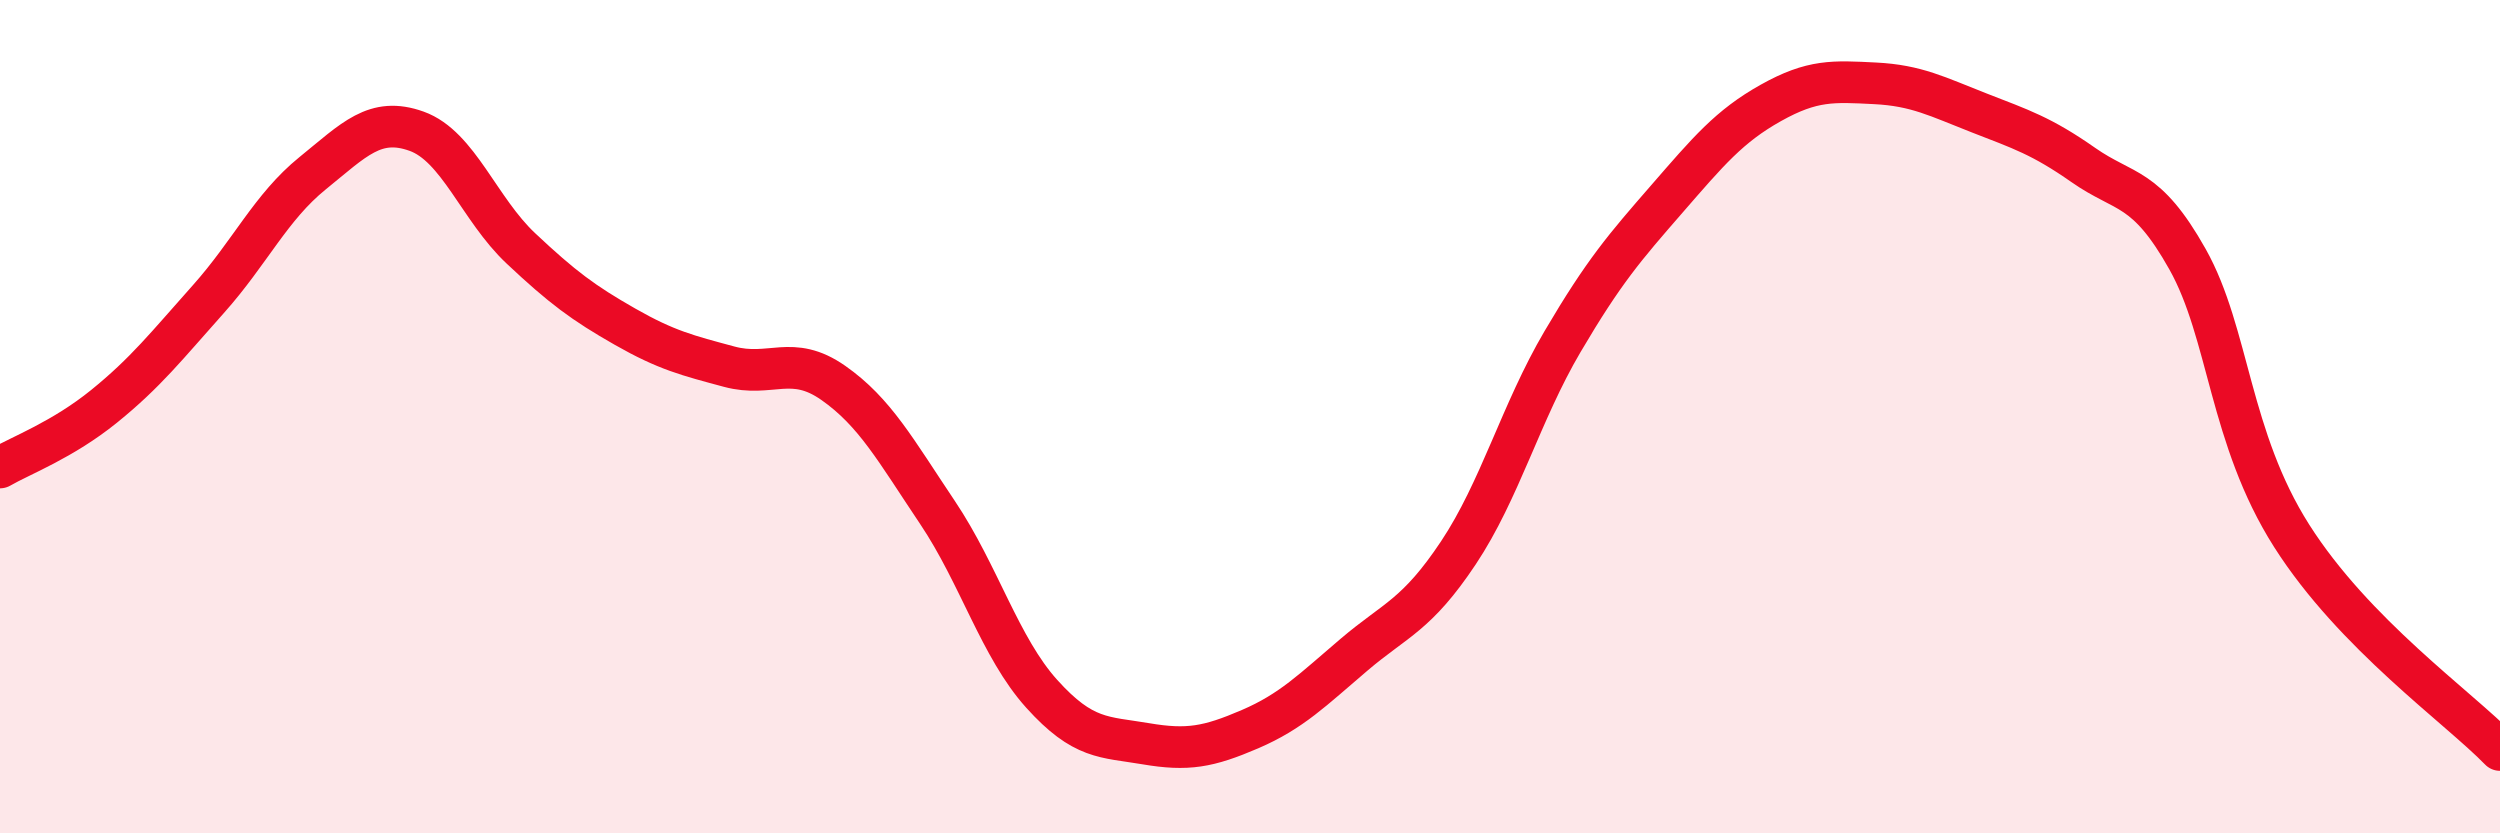
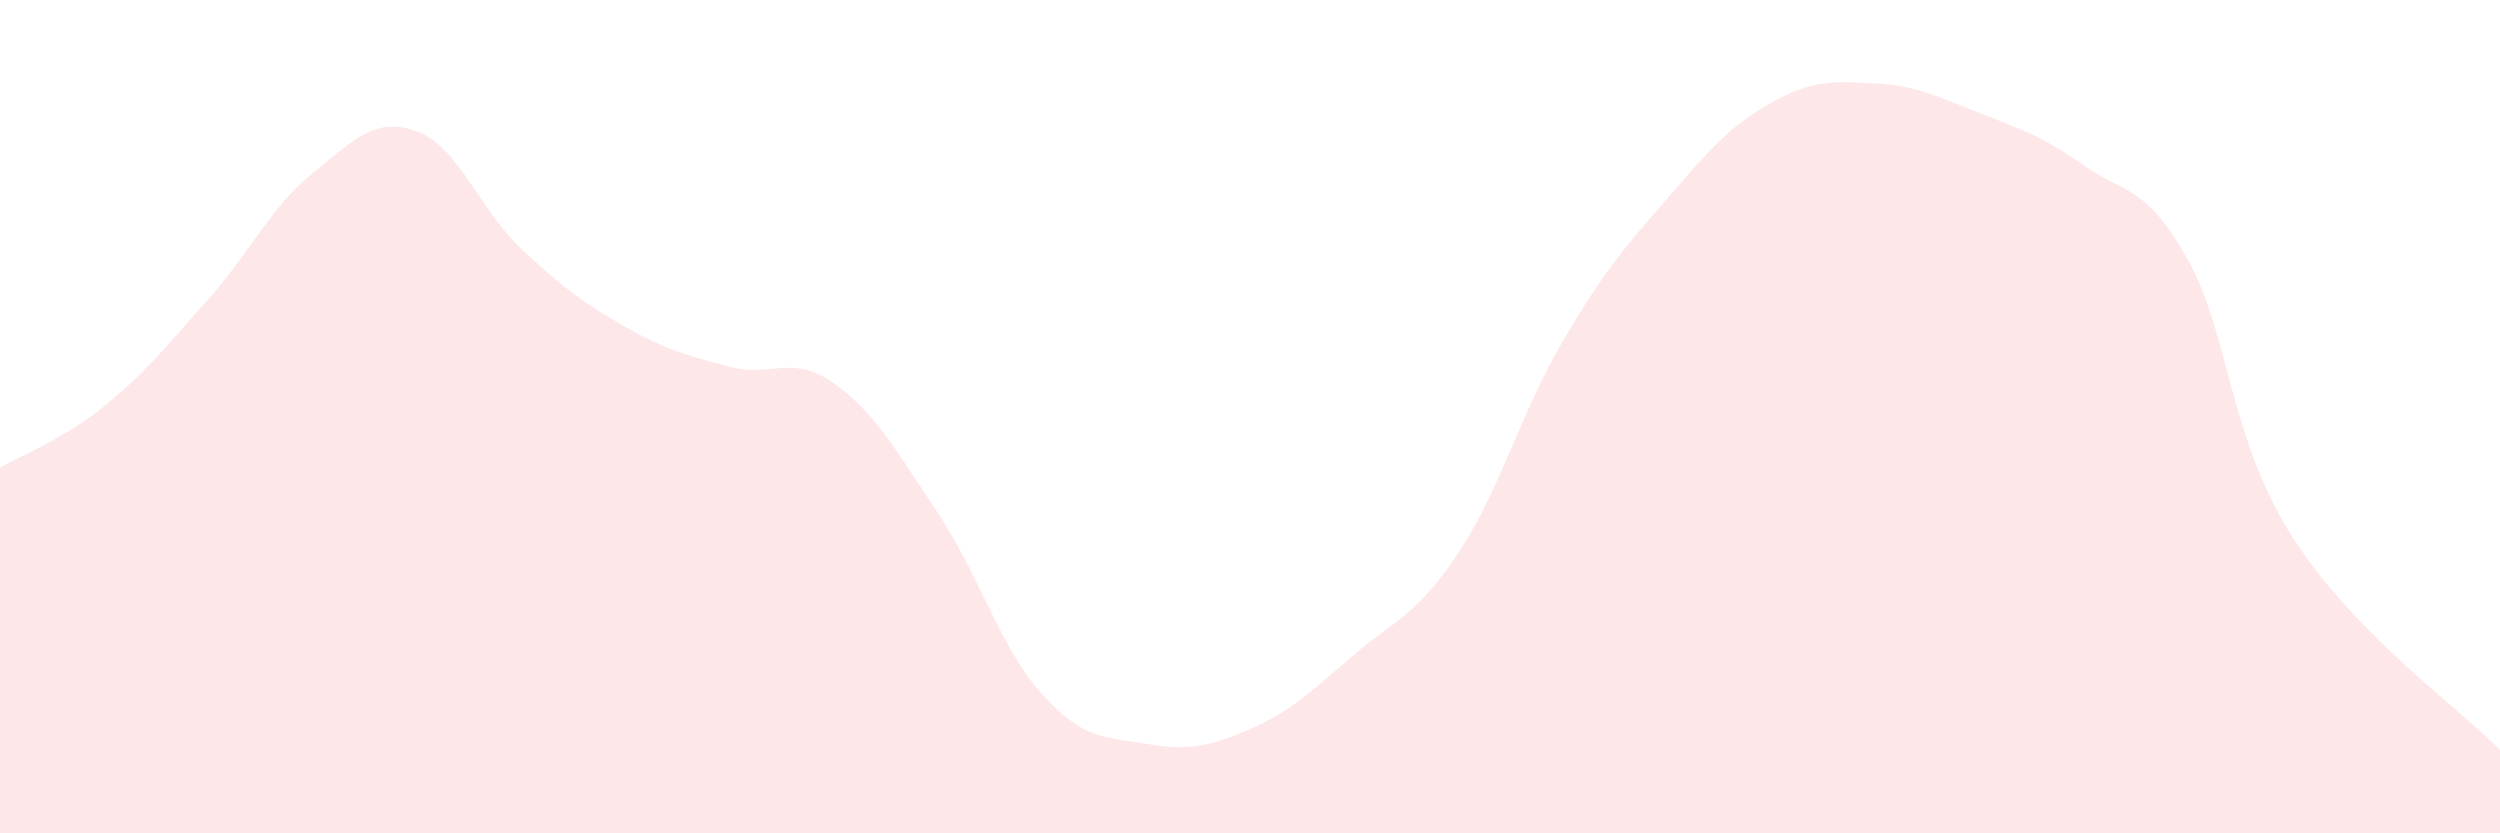
<svg xmlns="http://www.w3.org/2000/svg" width="60" height="20" viewBox="0 0 60 20">
  <path d="M 0,11.22 C 0.5,10.93 1.5,10.56 2.5,9.75 C 3.5,8.94 4,8.3 5,7.18 C 6,6.06 6.5,4.97 7.5,4.16 C 8.5,3.35 9,2.79 10,3.15 C 11,3.51 11.5,5.02 12.5,5.96 C 13.5,6.9 14,7.27 15,7.84 C 16,8.41 16.5,8.53 17.5,8.8 C 18.5,9.07 19,8.49 20,9.19 C 21,9.89 21.5,10.81 22.5,12.3 C 23.5,13.79 24,15.54 25,16.65 C 26,17.76 26.5,17.68 27.5,17.85 C 28.5,18.02 29,17.93 30,17.5 C 31,17.07 31.5,16.56 32.5,15.71 C 33.5,14.86 34,14.77 35,13.27 C 36,11.77 36.5,9.9 37.5,8.2 C 38.5,6.5 39,5.93 40,4.78 C 41,3.63 41.5,3.03 42.5,2.47 C 43.5,1.91 44,1.95 45,2 C 46,2.05 46.5,2.32 47.5,2.71 C 48.5,3.1 49,3.26 50,3.96 C 51,4.66 51.5,4.44 52.5,6.22 C 53.5,8 53.5,10.5 55,12.86 C 56.5,15.22 59,16.97 60,18L60 20L0 20Z" fill="#EB0A25" opacity="0.1" stroke-linecap="round" stroke-linejoin="round" />
-   <path d="M 0,11.22 C 0.5,10.93 1.5,10.56 2.5,9.75 C 3.5,8.94 4,8.3 5,7.18 C 6,6.06 6.5,4.97 7.5,4.16 C 8.5,3.35 9,2.79 10,3.15 C 11,3.51 11.5,5.02 12.5,5.96 C 13.5,6.9 14,7.27 15,7.84 C 16,8.41 16.5,8.53 17.5,8.8 C 18.5,9.07 19,8.49 20,9.19 C 21,9.89 21.5,10.81 22.5,12.3 C 23.5,13.79 24,15.54 25,16.65 C 26,17.76 26.5,17.68 27.5,17.85 C 28.5,18.02 29,17.93 30,17.5 C 31,17.07 31.5,16.56 32.5,15.71 C 33.5,14.86 34,14.77 35,13.27 C 36,11.77 36.5,9.9 37.5,8.2 C 38.5,6.5 39,5.93 40,4.78 C 41,3.63 41.5,3.03 42.5,2.47 C 43.5,1.91 44,1.95 45,2 C 46,2.05 46.5,2.32 47.5,2.71 C 48.5,3.1 49,3.26 50,3.96 C 51,4.66 51.5,4.44 52.5,6.22 C 53.5,8 53.5,10.5 55,12.86 C 56.5,15.22 59,16.97 60,18" stroke="#EB0A25" stroke-width="1" fill="none" stroke-linecap="round" stroke-linejoin="round" />
</svg>